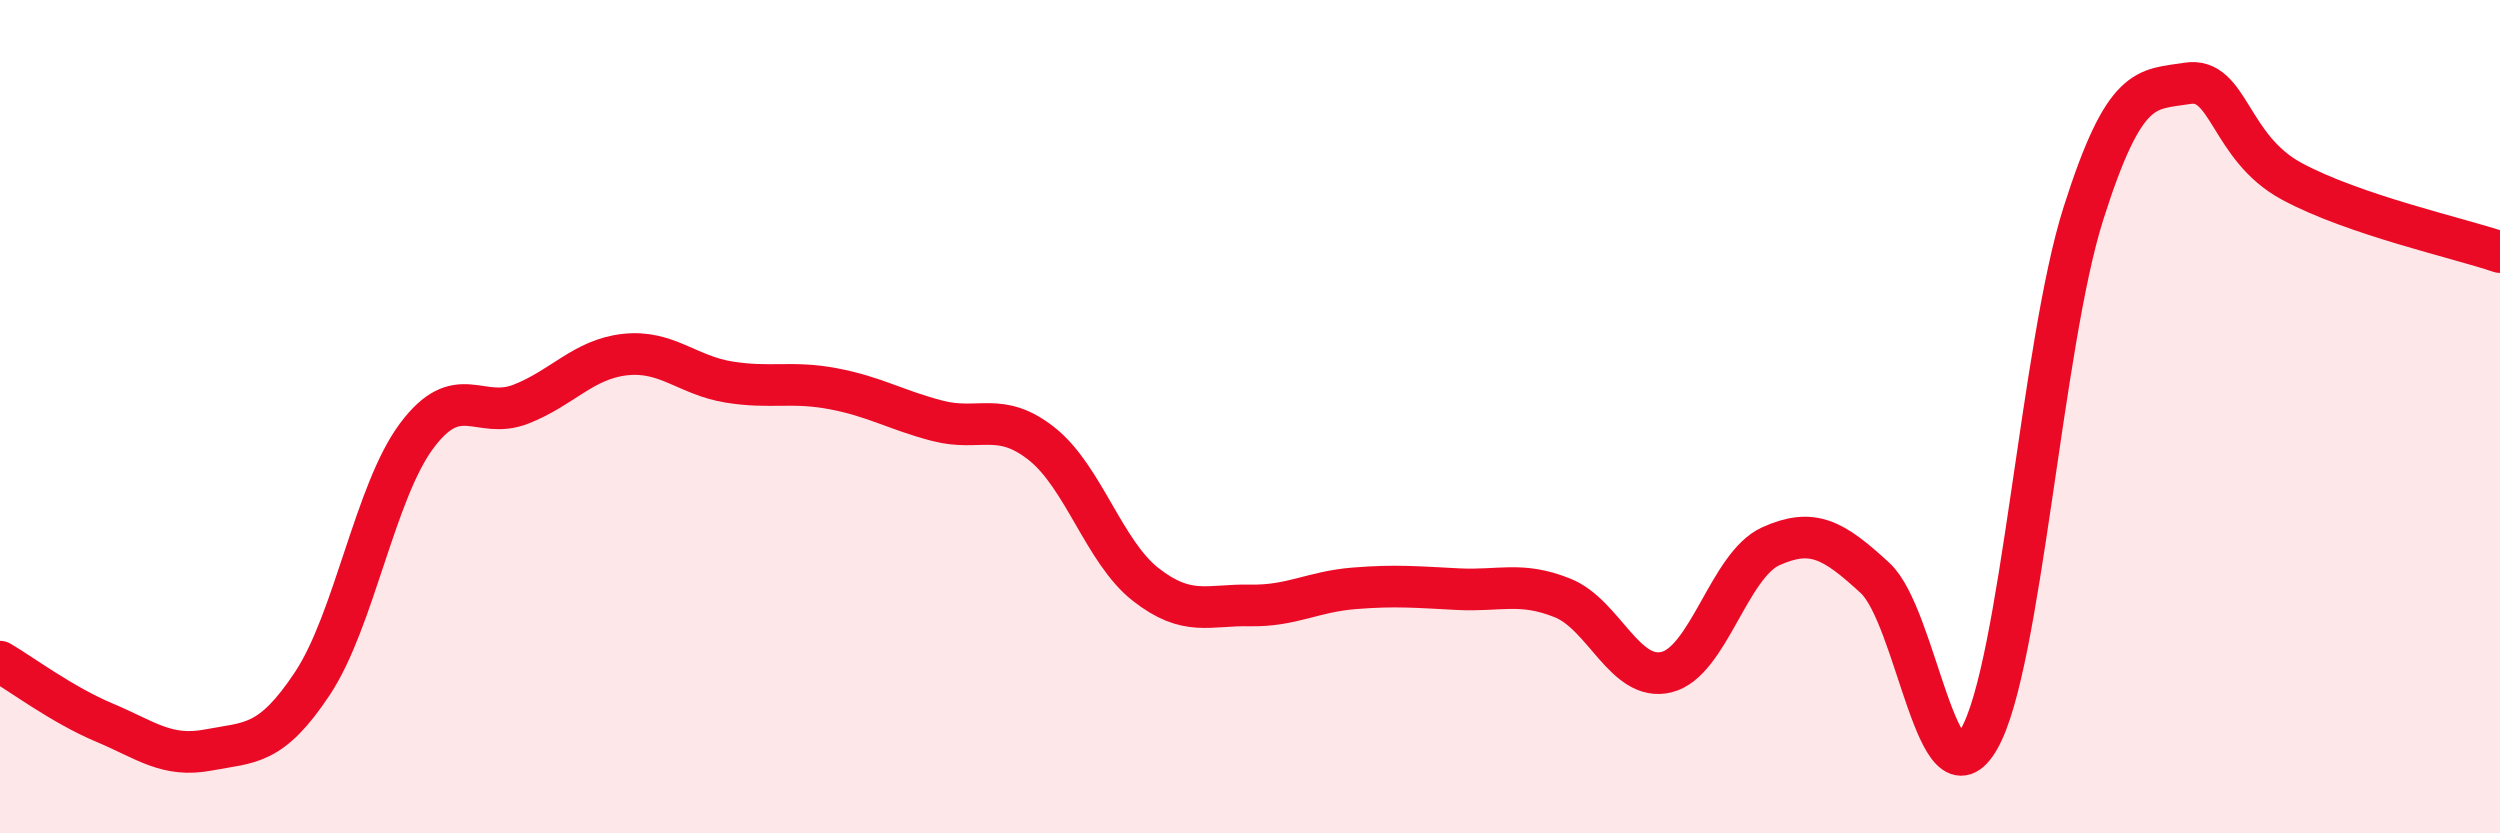
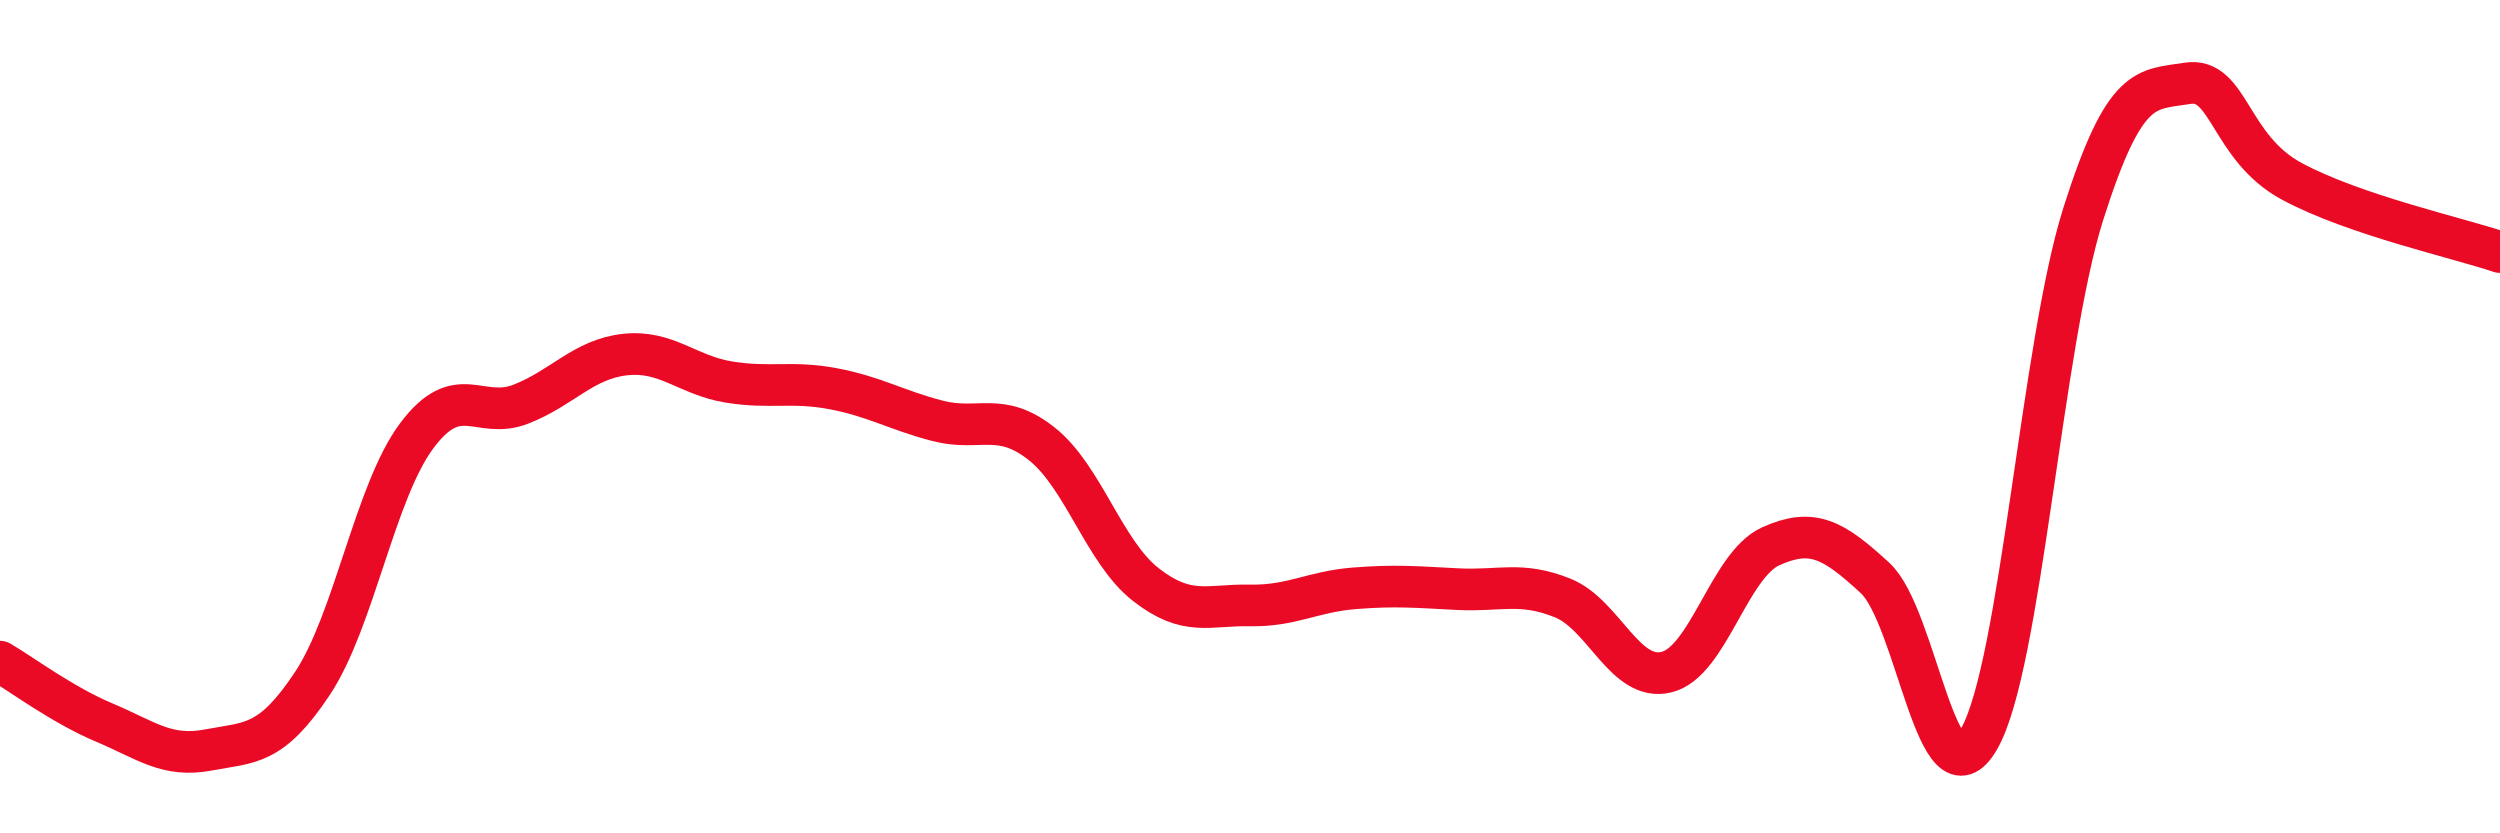
<svg xmlns="http://www.w3.org/2000/svg" width="60" height="20" viewBox="0 0 60 20">
-   <path d="M 0,15.88 C 0.5,16.17 1.5,16.92 2.5,17.34 C 3.5,17.76 4,18.19 5,18 C 6,17.81 6.5,17.91 7.5,16.4 C 8.5,14.89 9,11.8 10,10.46 C 11,9.12 11.5,10.09 12.5,9.7 C 13.5,9.31 14,8.62 15,8.51 C 16,8.4 16.5,9.01 17.5,9.17 C 18.5,9.33 19,9.14 20,9.33 C 21,9.52 21.5,9.84 22.5,10.1 C 23.5,10.36 24,9.86 25,10.65 C 26,11.44 26.5,13.25 27.5,14.03 C 28.5,14.81 29,14.51 30,14.53 C 31,14.55 31.5,14.2 32.5,14.12 C 33.5,14.04 34,14.09 35,14.14 C 36,14.19 36.5,13.95 37.5,14.35 C 38.5,14.75 39,16.38 40,16.13 C 41,15.88 41.5,13.56 42.5,13.11 C 43.5,12.66 44,12.95 45,13.87 C 46,14.79 46.5,19.48 47.5,17.73 C 48.5,15.98 49,8.28 50,5.13 C 51,1.98 51.5,2.16 52.5,2 C 53.5,1.84 53.5,3.54 55,4.35 C 56.5,5.16 59,5.71 60,6.05L60 20L0 20Z" fill="#EB0A25" opacity="0.1" stroke-linecap="round" stroke-linejoin="round" />
  <path d="M 0,15.88 C 0.5,16.17 1.5,16.92 2.5,17.34 C 3.5,17.76 4,18.19 5,18 C 6,17.81 6.5,17.91 7.5,16.4 C 8.5,14.89 9,11.8 10,10.46 C 11,9.12 11.5,10.09 12.5,9.7 C 13.5,9.31 14,8.62 15,8.51 C 16,8.4 16.5,9.01 17.5,9.17 C 18.5,9.33 19,9.14 20,9.33 C 21,9.52 21.5,9.84 22.5,10.1 C 23.5,10.36 24,9.86 25,10.65 C 26,11.44 26.5,13.25 27.5,14.03 C 28.5,14.81 29,14.51 30,14.53 C 31,14.55 31.5,14.2 32.5,14.12 C 33.5,14.04 34,14.09 35,14.14 C 36,14.19 36.5,13.95 37.5,14.35 C 38.5,14.75 39,16.38 40,16.13 C 41,15.88 41.5,13.56 42.5,13.11 C 43.5,12.66 44,12.95 45,13.87 C 46,14.79 46.5,19.48 47.5,17.73 C 48.5,15.98 49,8.28 50,5.13 C 51,1.98 51.5,2.16 52.5,2 C 53.5,1.84 53.5,3.54 55,4.35 C 56.5,5.16 59,5.71 60,6.05" stroke="#EB0A25" stroke-width="1" fill="none" stroke-linecap="round" stroke-linejoin="round" />
</svg>